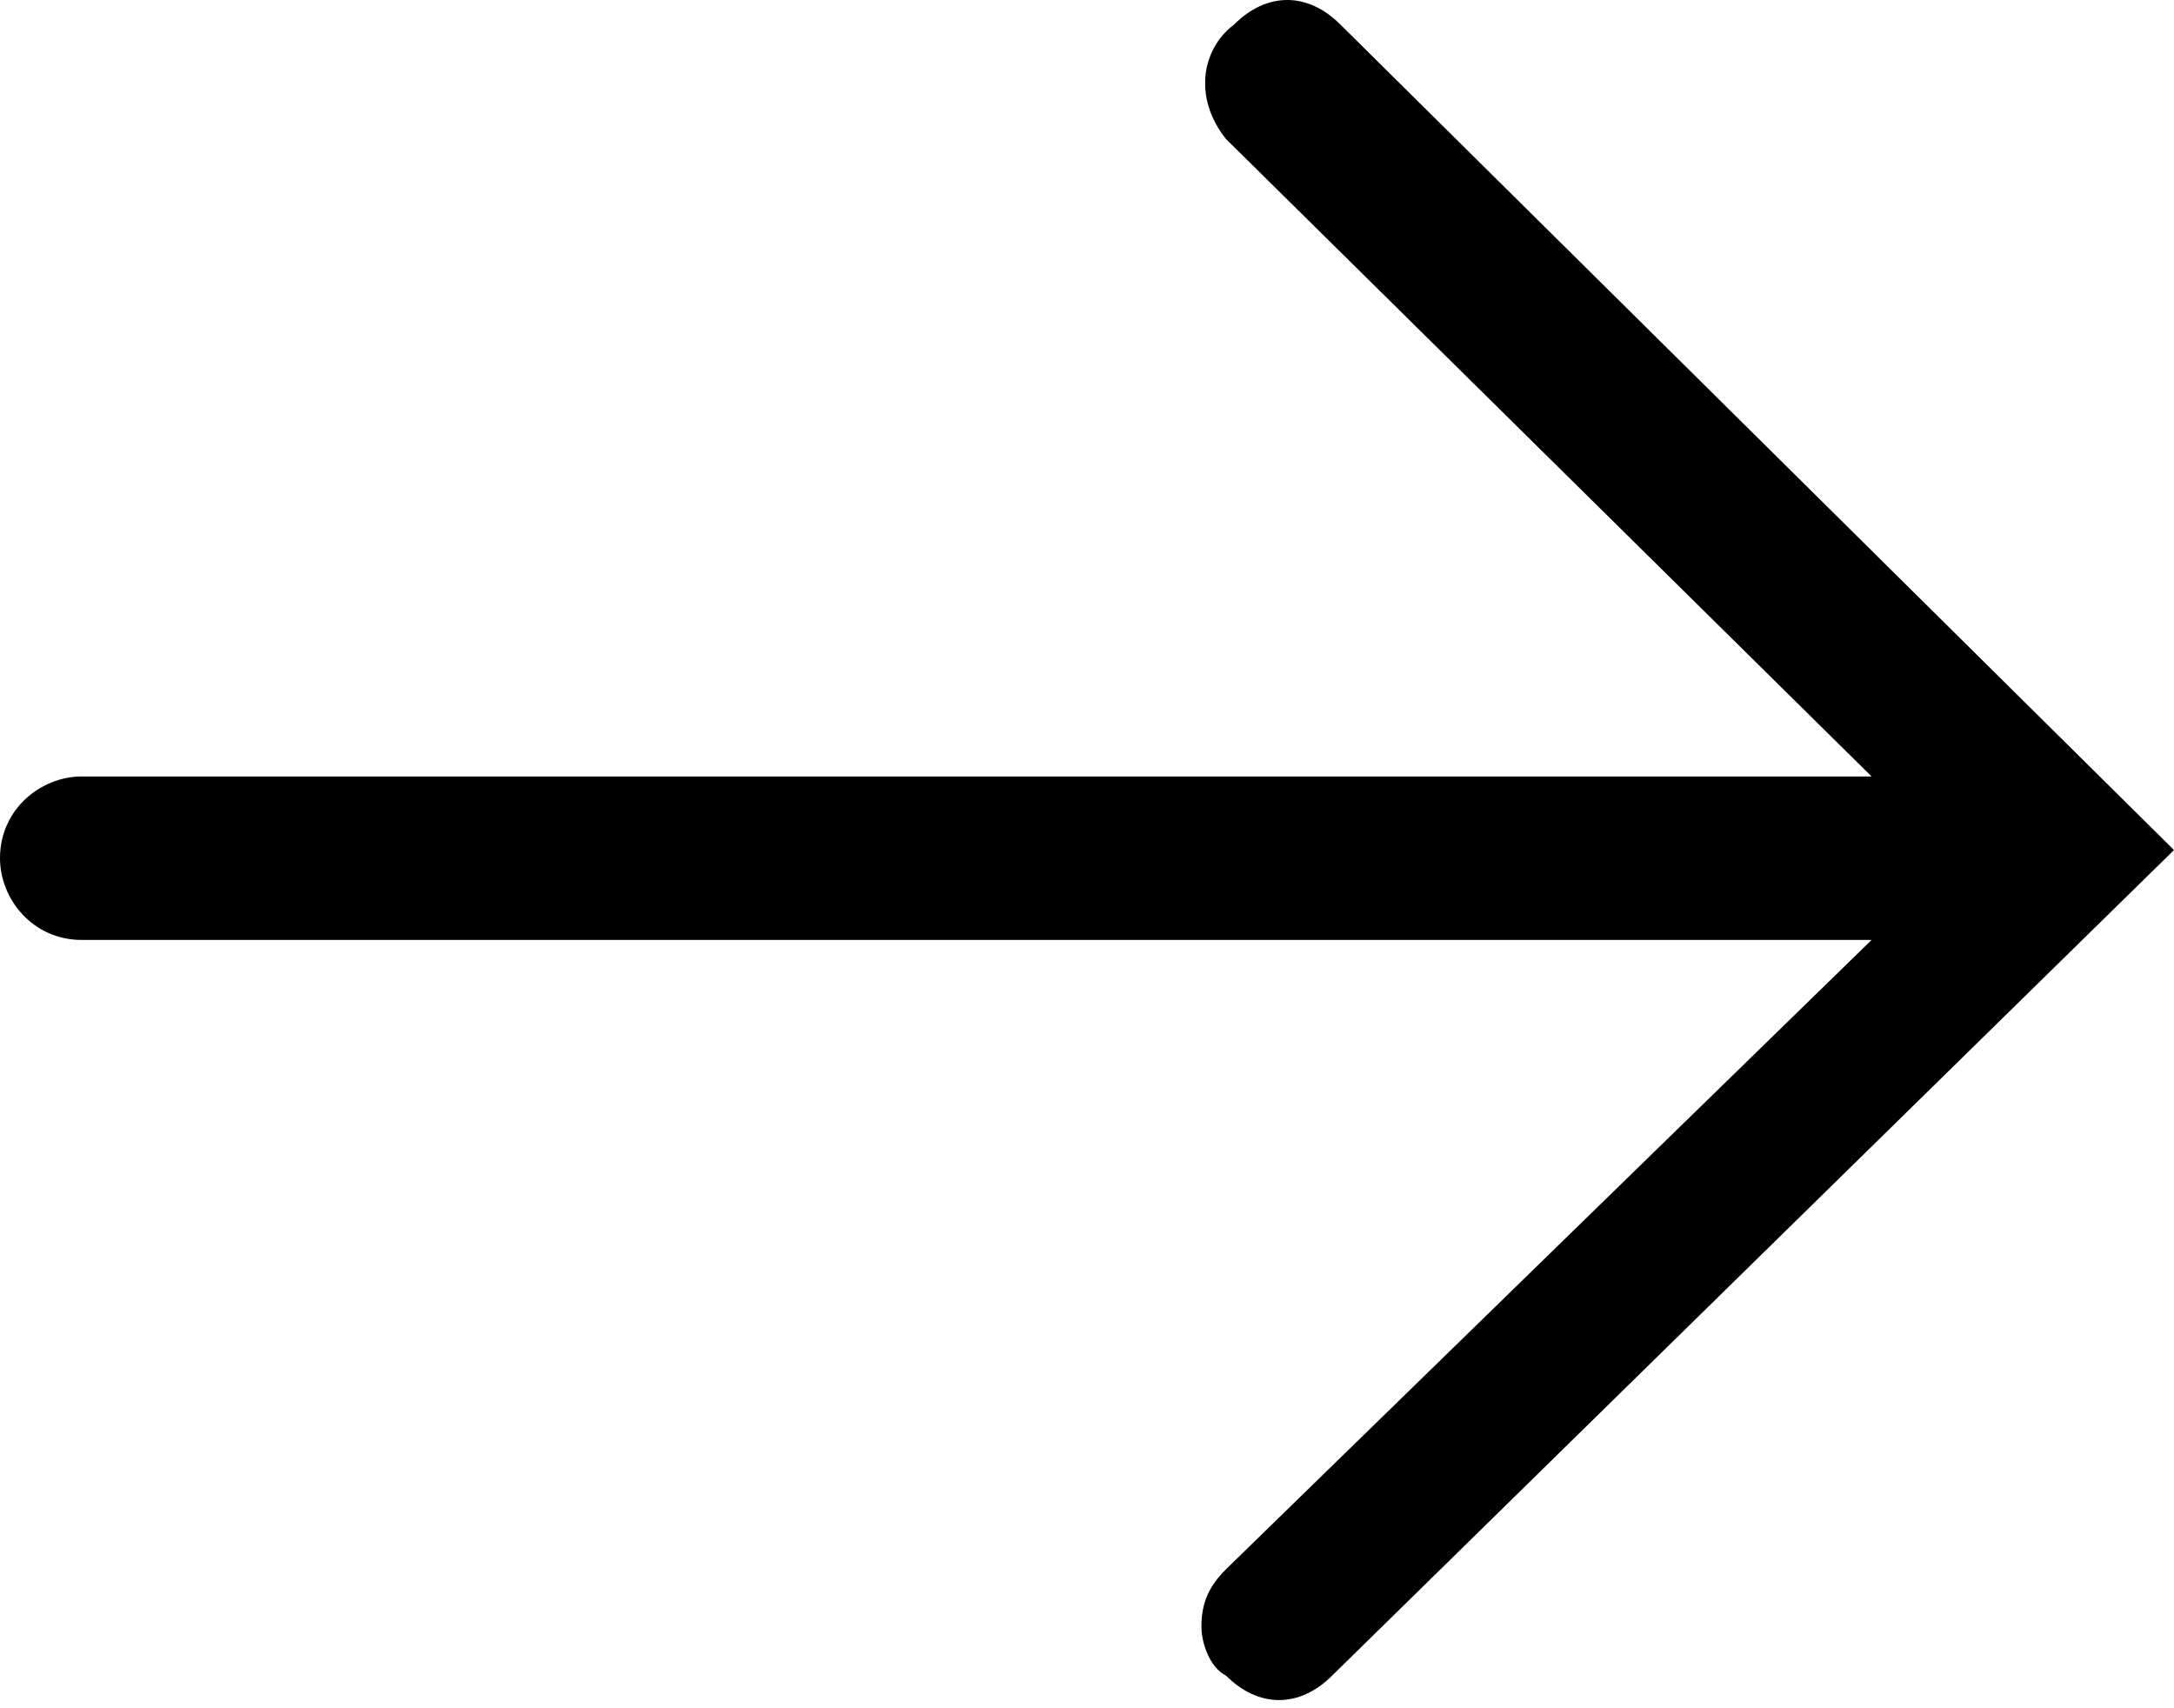
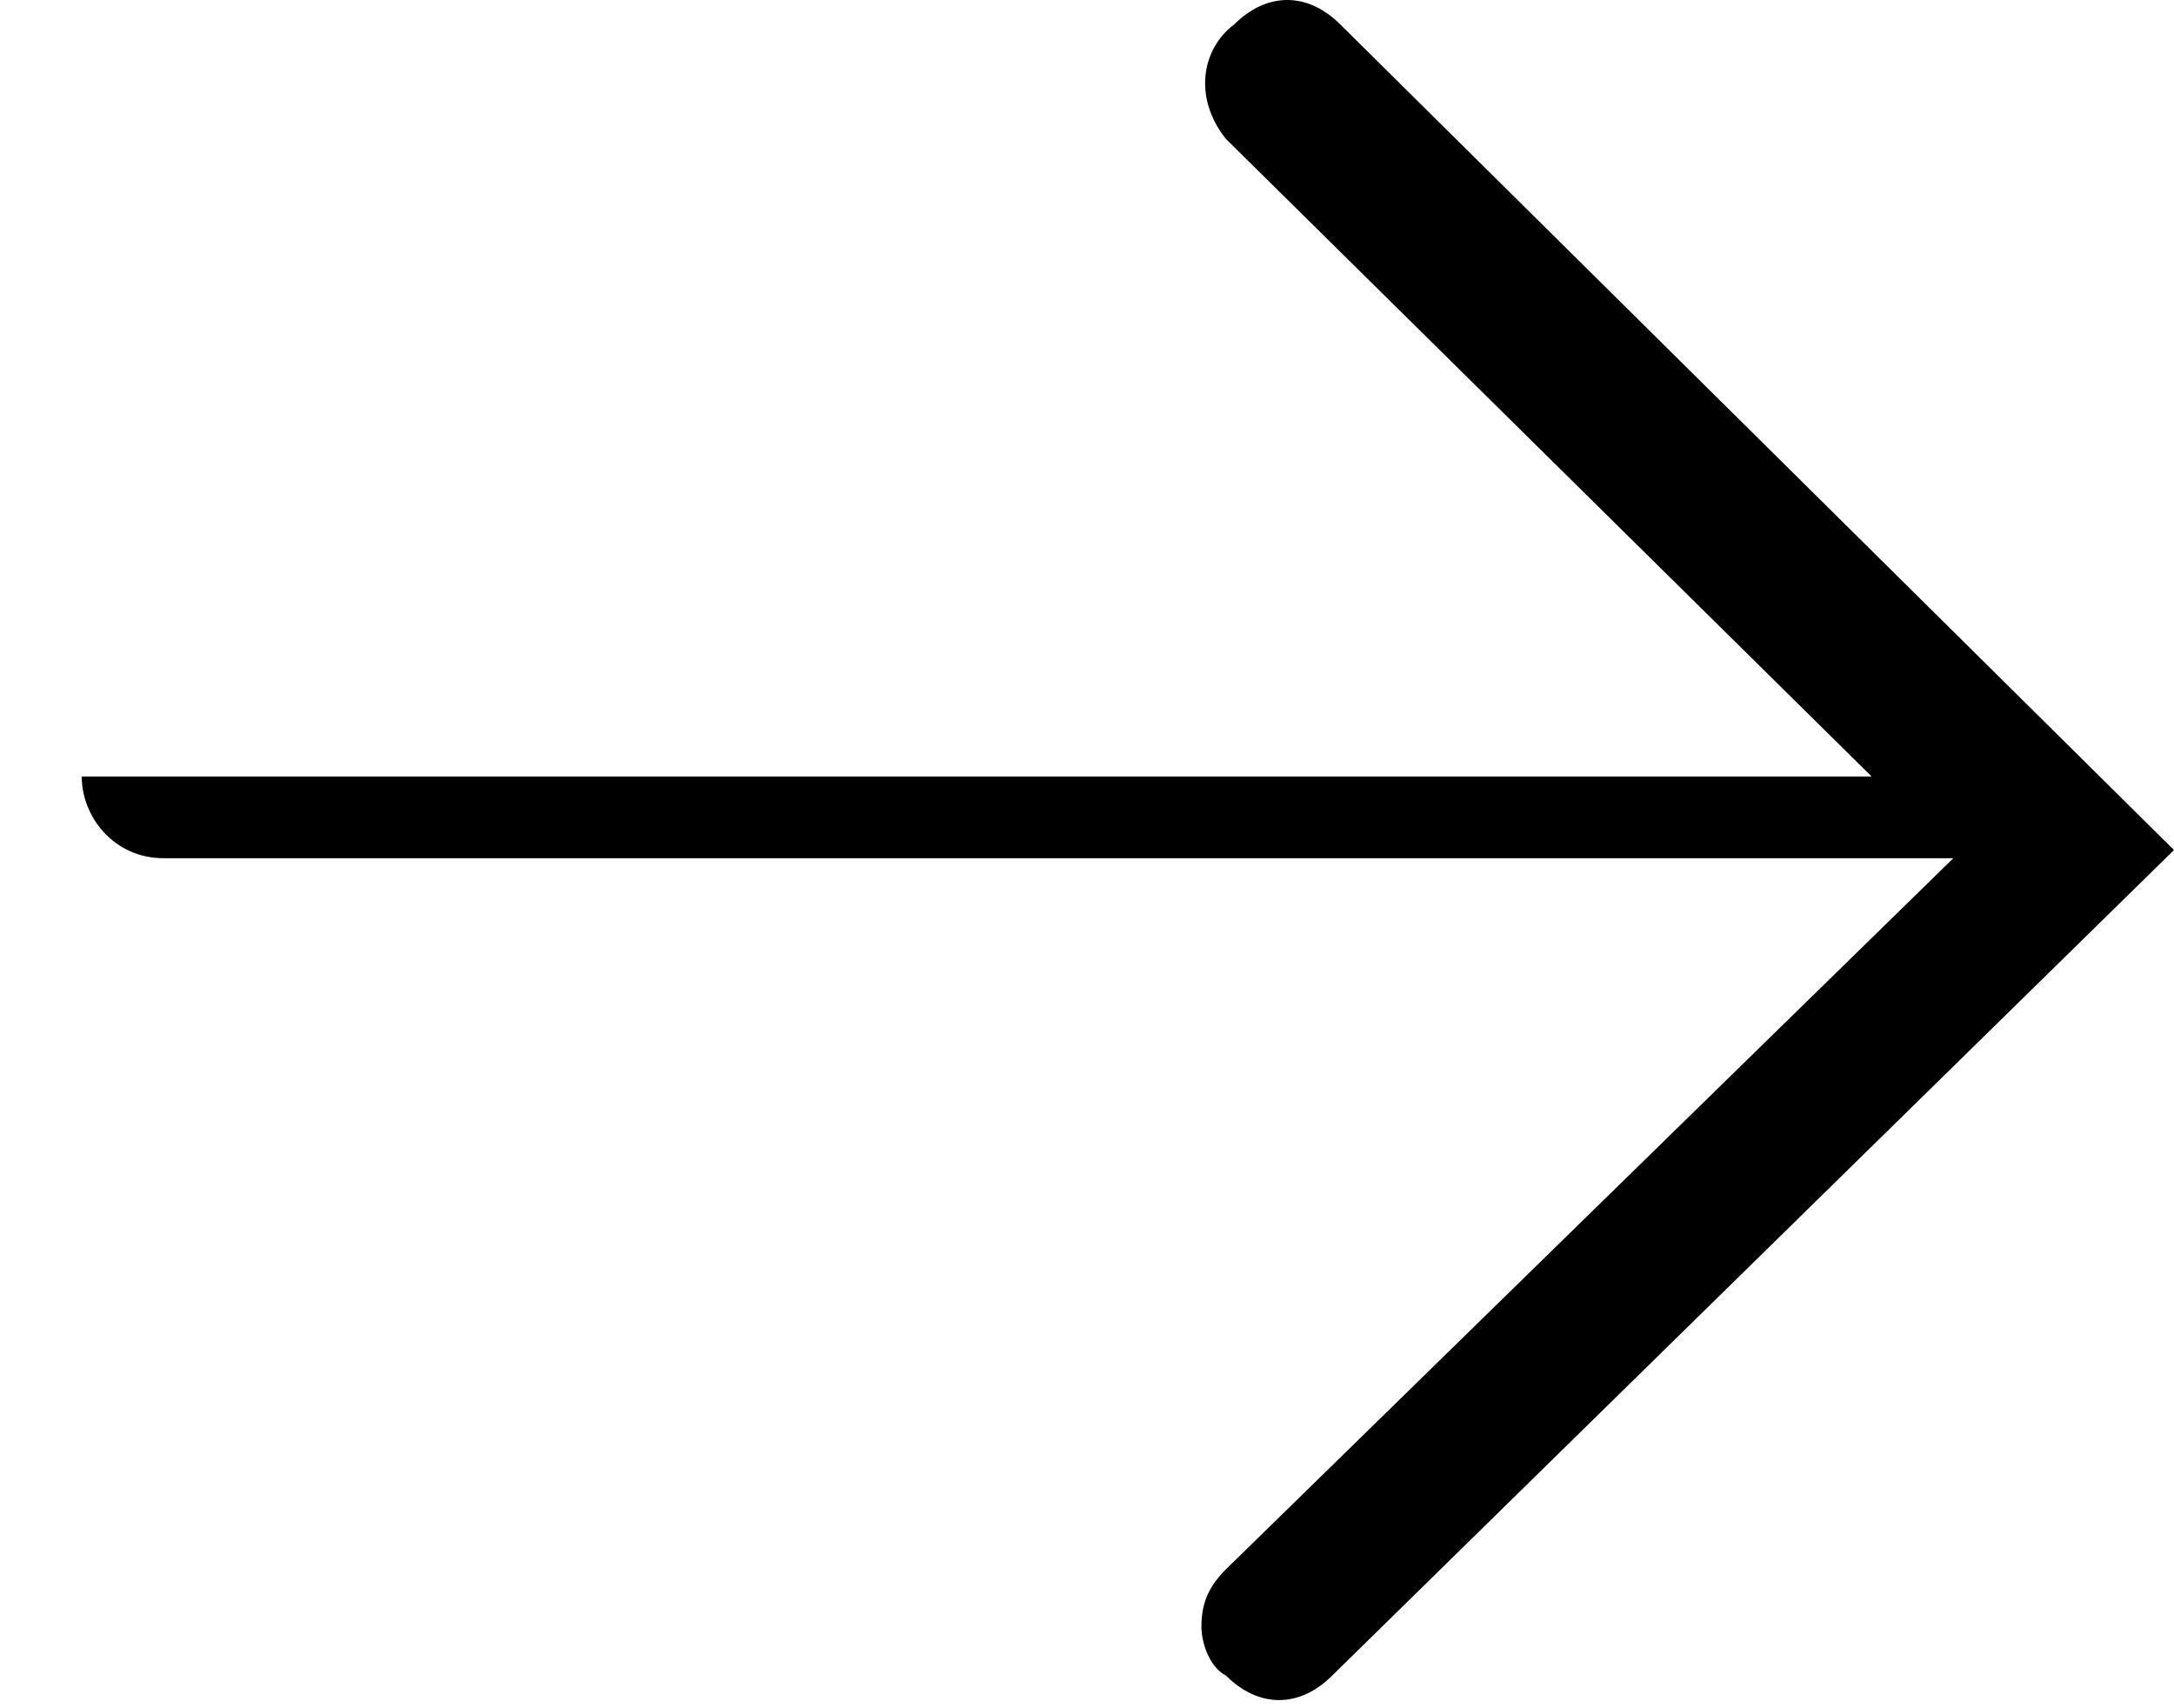
<svg xmlns="http://www.w3.org/2000/svg" version="1.1" id="Camada_1" x="0px" y="0px" viewBox="0 0 26.6 20.9" style="enable-background:new 0 0 26.6 20.9;" xml:space="preserve">
-   <path d="M15,1.7l7.9,7.8H1c-0.5,0-1,0.4-1,1c0,0.5,0.4,1,1,1c0,0,0,0,0,0h21.9L15,19.2c-0.2,0.2-0.3,0.4-0.3,0.7  c0,0.2,0.1,0.5,0.3,0.6c0.4,0.4,0.9,0.4,1.3,0c0,0,0,0,0,0l10.3-10.1L16.4,0.3c-0.4-0.4-0.9-0.4-1.3,0c0,0,0,0,0,0  C14.7,0.6,14.6,1.2,15,1.7C15,1.6,15,1.7,15,1.7z" />
+   <path d="M15,1.7l7.9,7.8H1c0,0.5,0.4,1,1,1c0,0,0,0,0,0h21.9L15,19.2c-0.2,0.2-0.3,0.4-0.3,0.7  c0,0.2,0.1,0.5,0.3,0.6c0.4,0.4,0.9,0.4,1.3,0c0,0,0,0,0,0l10.3-10.1L16.4,0.3c-0.4-0.4-0.9-0.4-1.3,0c0,0,0,0,0,0  C14.7,0.6,14.6,1.2,15,1.7C15,1.6,15,1.7,15,1.7z" />
</svg>